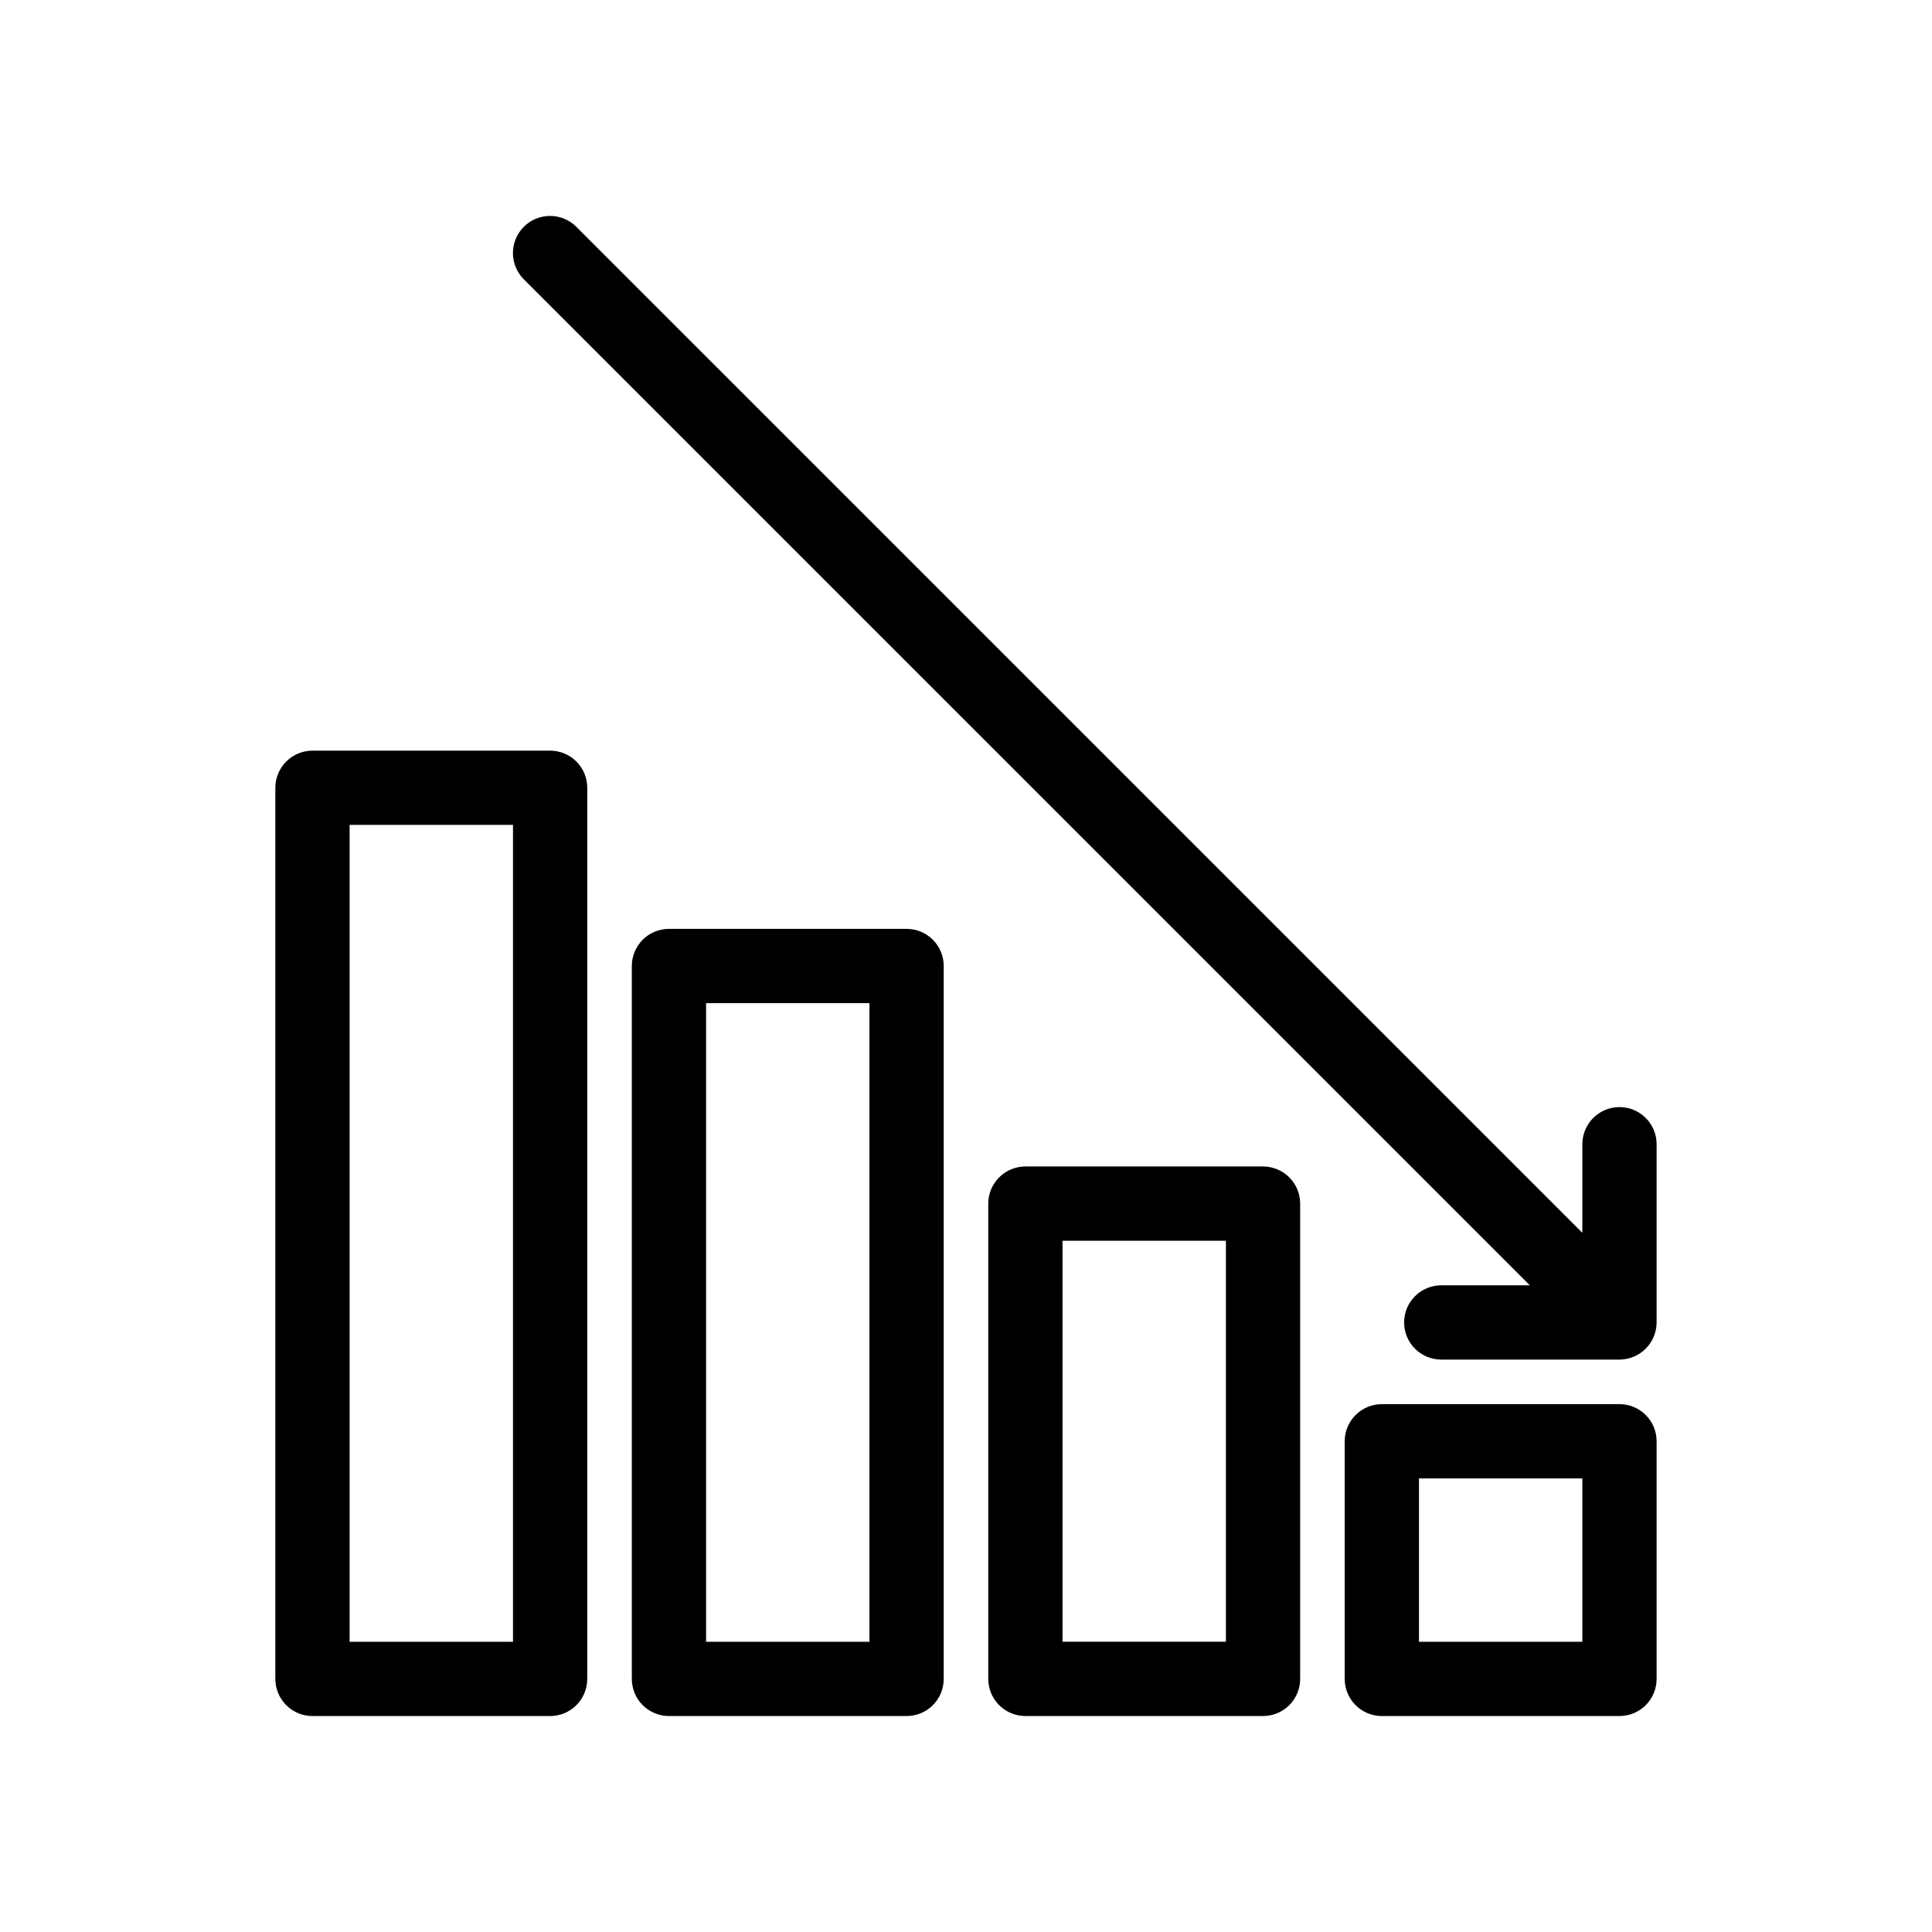
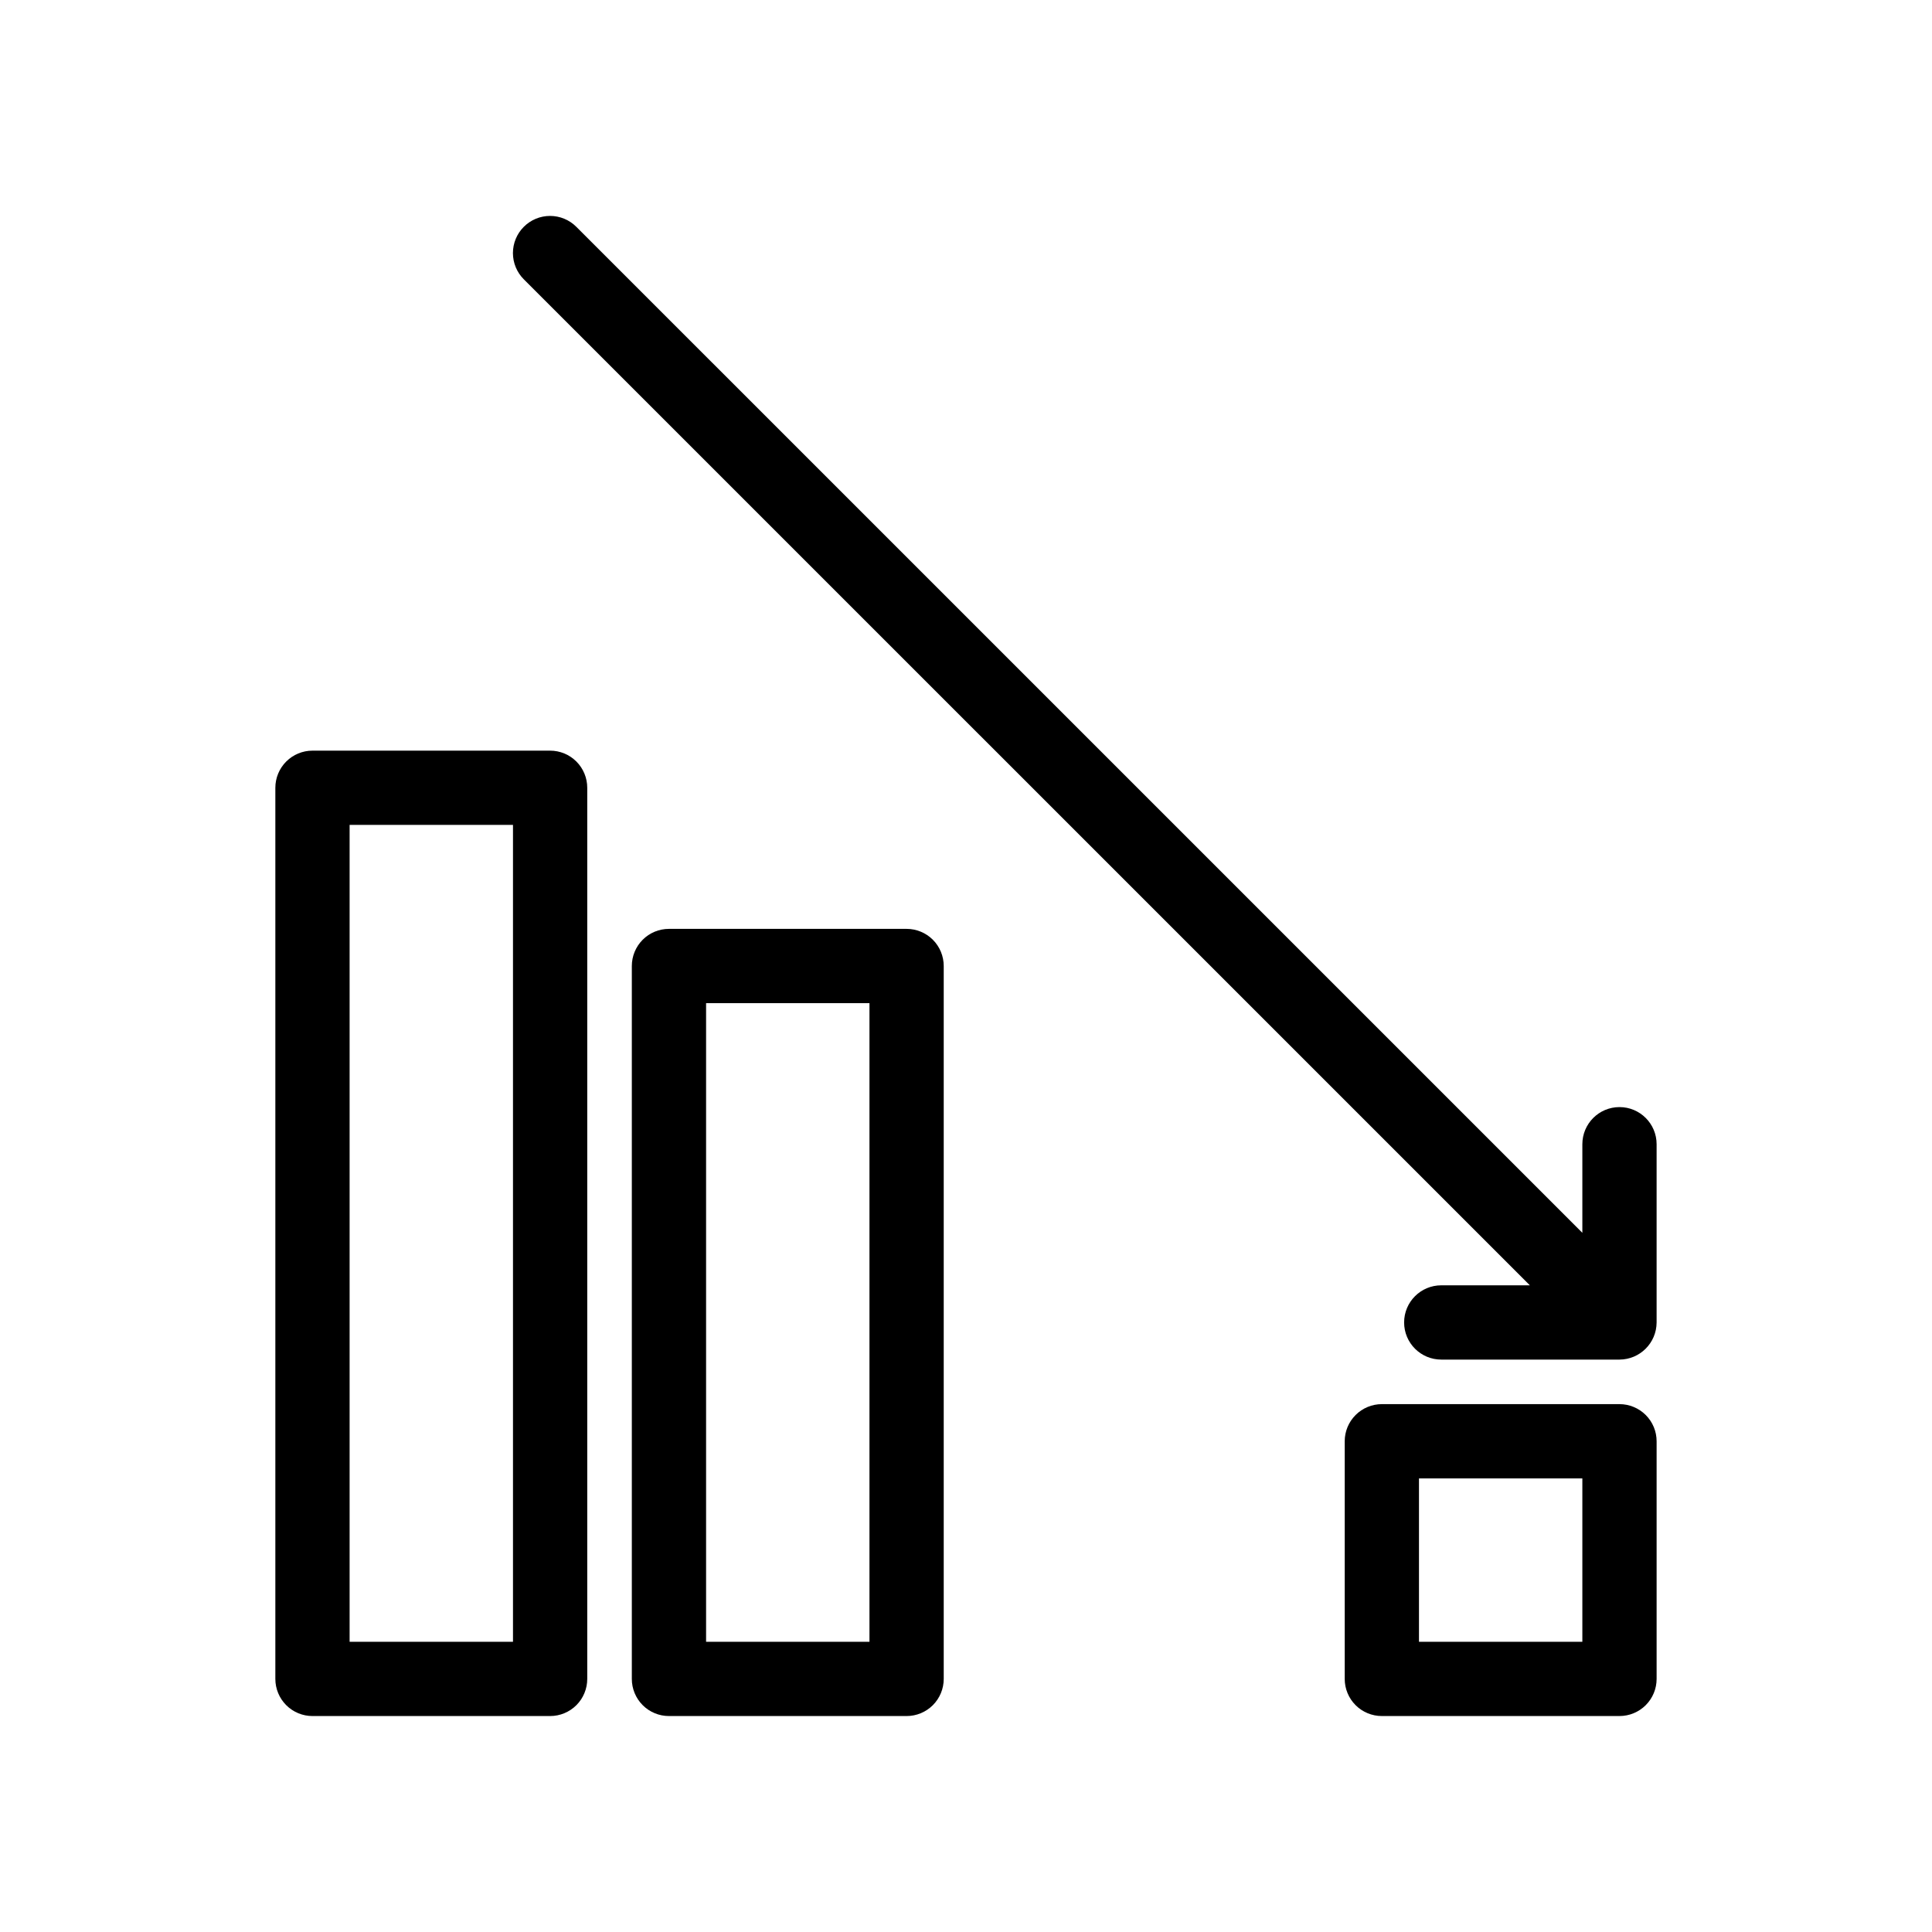
<svg xmlns="http://www.w3.org/2000/svg" fill="#000000" width="800px" height="800px" version="1.1" viewBox="144 144 512 512">
  <g>
    <path d="m216.97 352.77v236.16c0 2.609 1.039 5.113 2.883 6.961 1.848 1.844 4.348 2.879 6.957 2.879h62.977c2.609 0 5.113-1.035 6.961-2.879 1.844-1.848 2.879-4.352 2.879-6.961v-236.16c0-2.609-1.035-5.113-2.879-6.957-1.848-1.848-4.352-2.883-6.961-2.883h-62.977c-2.609 0-5.109 1.035-6.957 2.883-1.844 1.844-2.883 4.348-2.883 6.957zm19.68 9.84h43.297v216.48h-43.297z" />
    <path d="m321.28 390.16c-2.609 0-5.113 1.035-6.957 2.879-1.844 1.848-2.883 4.352-2.883 6.961v188.93c0 2.609 1.039 5.113 2.883 6.961 1.844 1.844 4.348 2.879 6.957 2.879h62.977c2.609 0 5.113-1.035 6.957-2.879 1.848-1.848 2.883-4.352 2.883-6.961v-188.93c0-2.609-1.035-5.113-2.883-6.961-1.844-1.844-4.348-2.879-6.957-2.879zm53.137 188.93h-43.297v-169.25h43.297z" />
-     <path d="m415.74 453.13c-2.609 0-5.113 1.039-6.957 2.883-1.848 1.848-2.883 4.348-2.883 6.961v125.95c0 2.609 1.035 5.113 2.883 6.961 1.844 1.844 4.348 2.879 6.957 2.879h62.977c2.609 0 5.113-1.035 6.957-2.879 1.848-1.848 2.883-4.352 2.883-6.961v-125.95c0-2.613-1.035-5.113-2.883-6.961-1.844-1.844-4.348-2.883-6.957-2.883zm53.137 125.95h-43.297v-106.27h43.297z" />
    <path d="m573.18 516.11h-62.977c-2.609 0-5.113 1.039-6.957 2.883-1.848 1.848-2.883 4.348-2.883 6.957v62.977c0 2.609 1.035 5.113 2.883 6.961 1.844 1.844 4.348 2.879 6.957 2.879h62.977c2.609 0 5.113-1.035 6.957-2.879 1.848-1.848 2.883-4.352 2.883-6.961v-62.977c0-2.609-1.035-5.109-2.883-6.957-1.844-1.844-4.348-2.883-6.957-2.883zm-9.84 62.977h-43.297v-43.297h43.297z" />
    <path d="m583.02 447.23c0-5.434-4.406-9.84-9.84-9.84s-9.84 4.406-9.84 9.84v23.477l-266.6-266.59c-1.844-1.852-4.348-2.894-6.961-2.894-2.613-0.004-5.117 1.035-6.965 2.883-1.848 1.844-2.883 4.352-2.883 6.965 0.004 2.613 1.043 5.117 2.894 6.961l266.6 266.59h-23.48c-5.434 0-9.84 4.406-9.84 9.84 0 5.438 4.406 9.844 9.84 9.844h47.234c5.426-0.023 9.82-4.414 9.84-9.844z" />
  </g>
</svg>